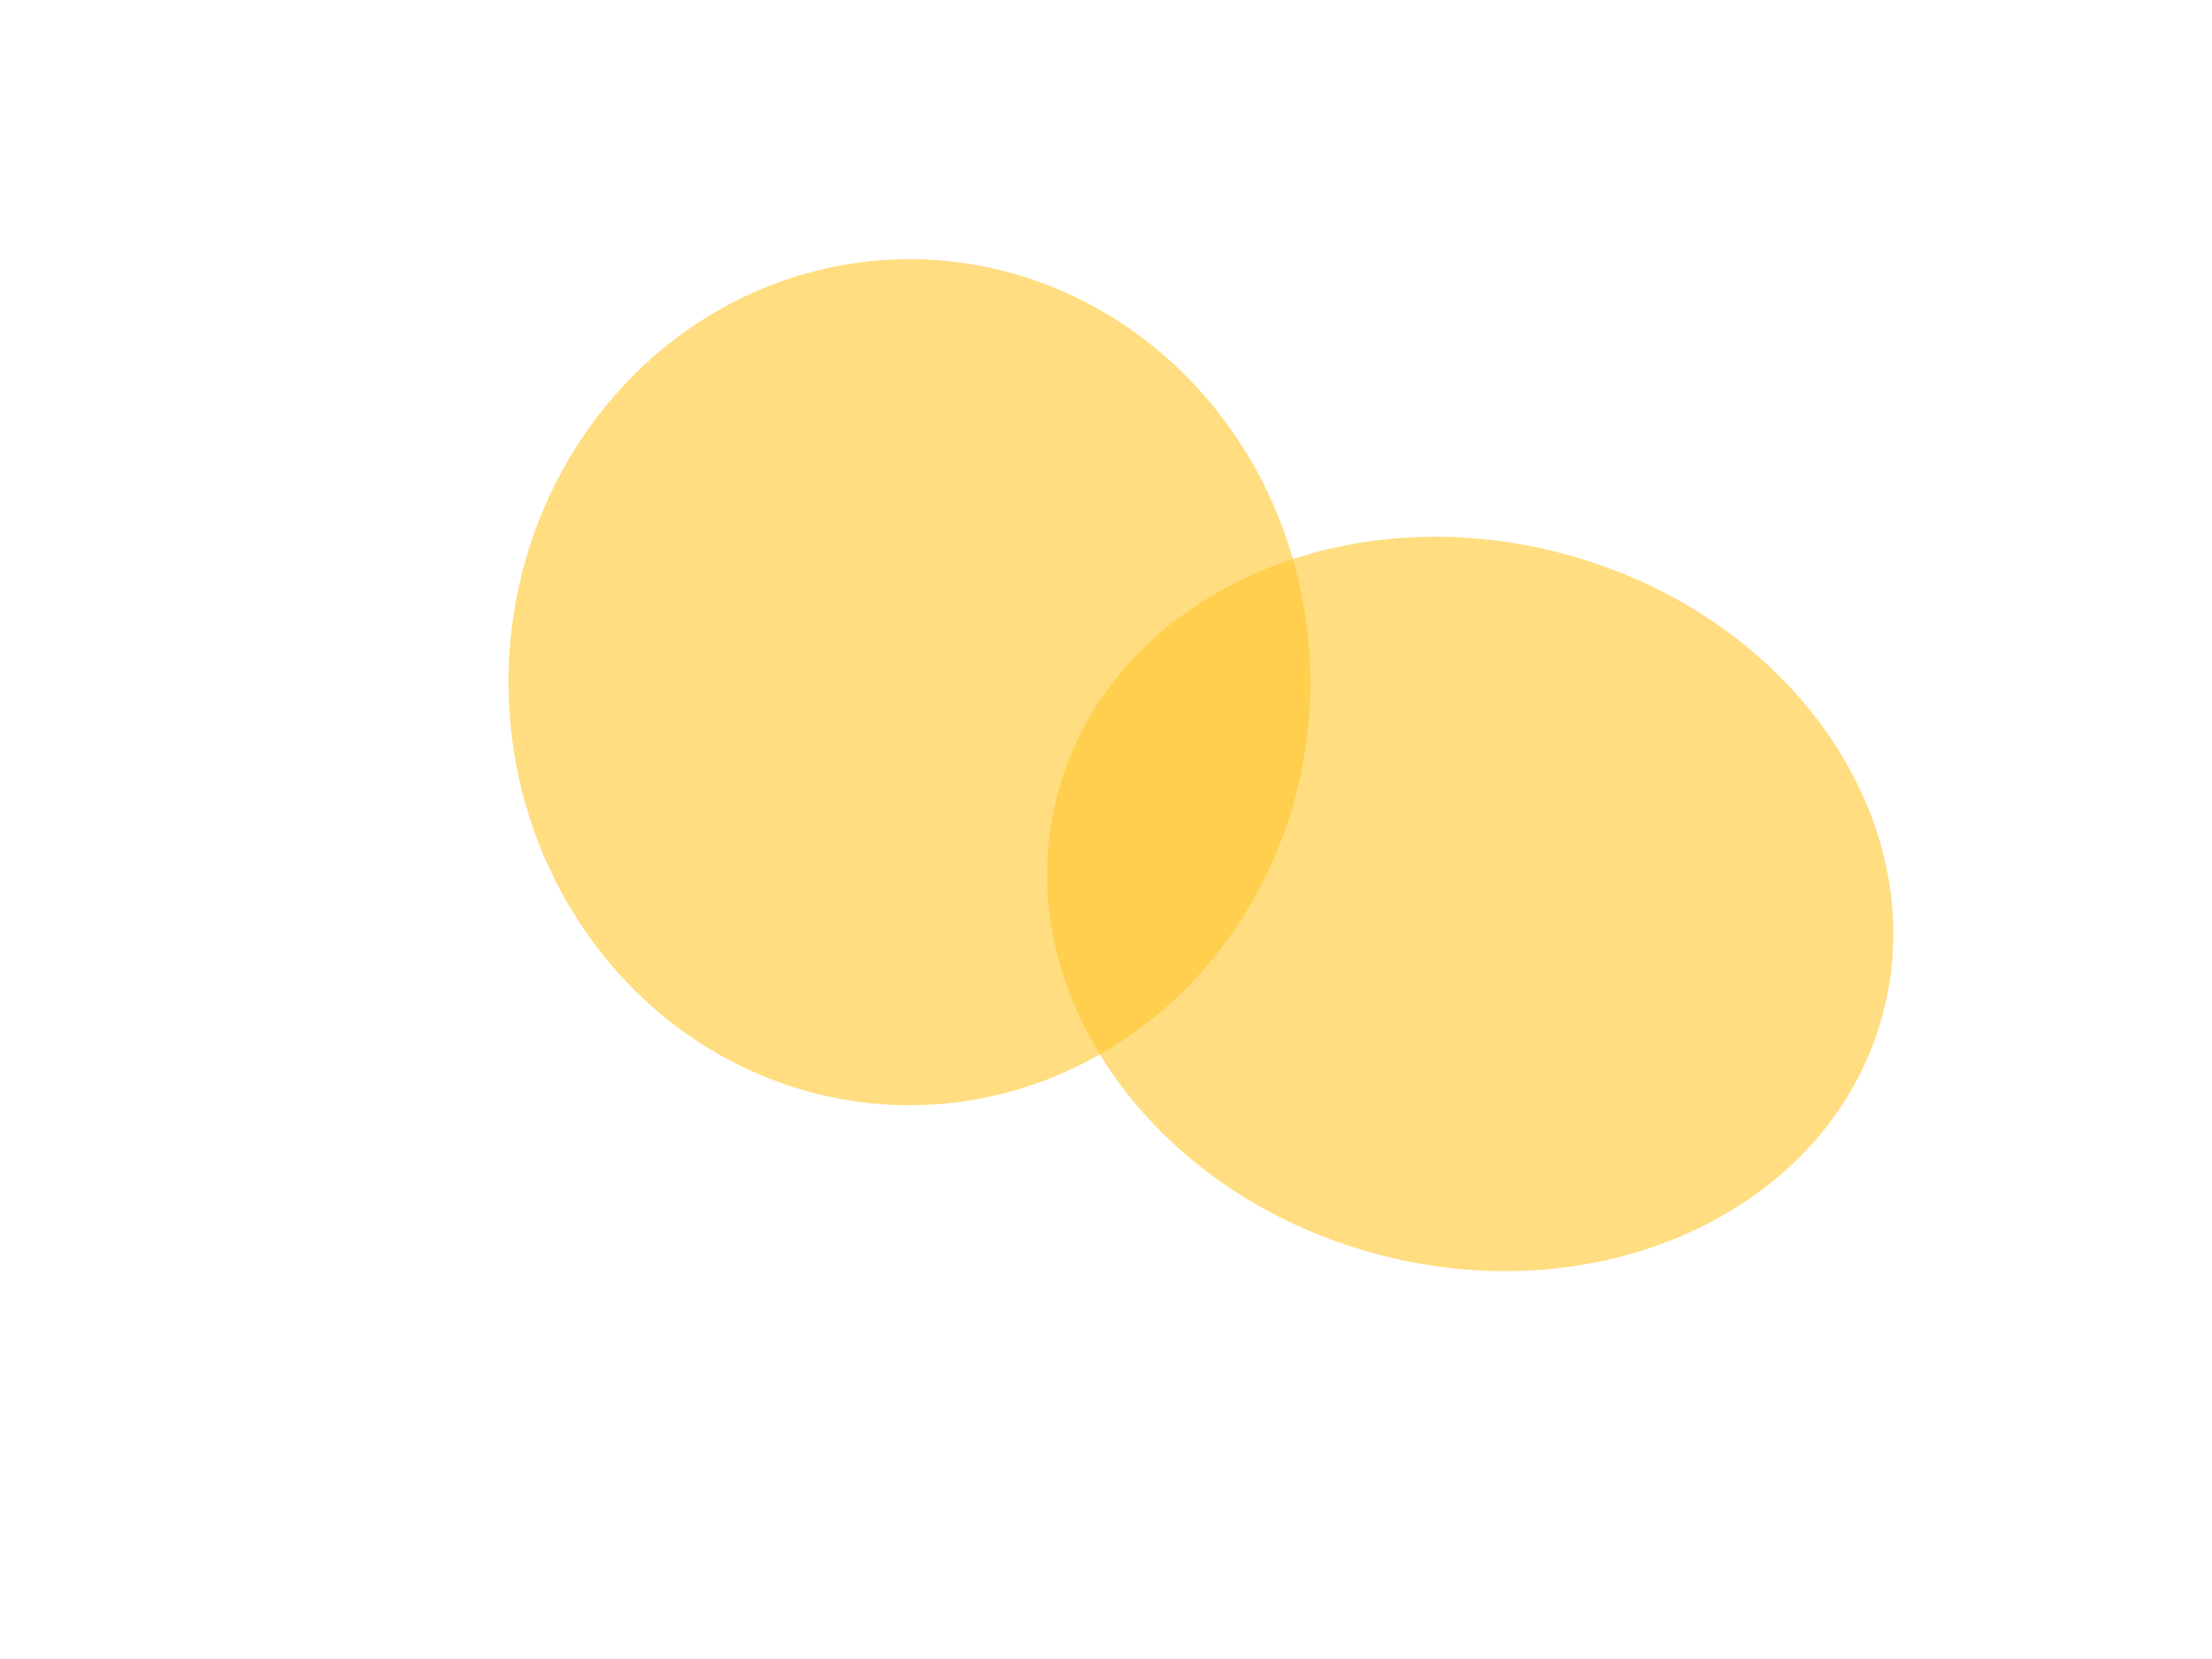
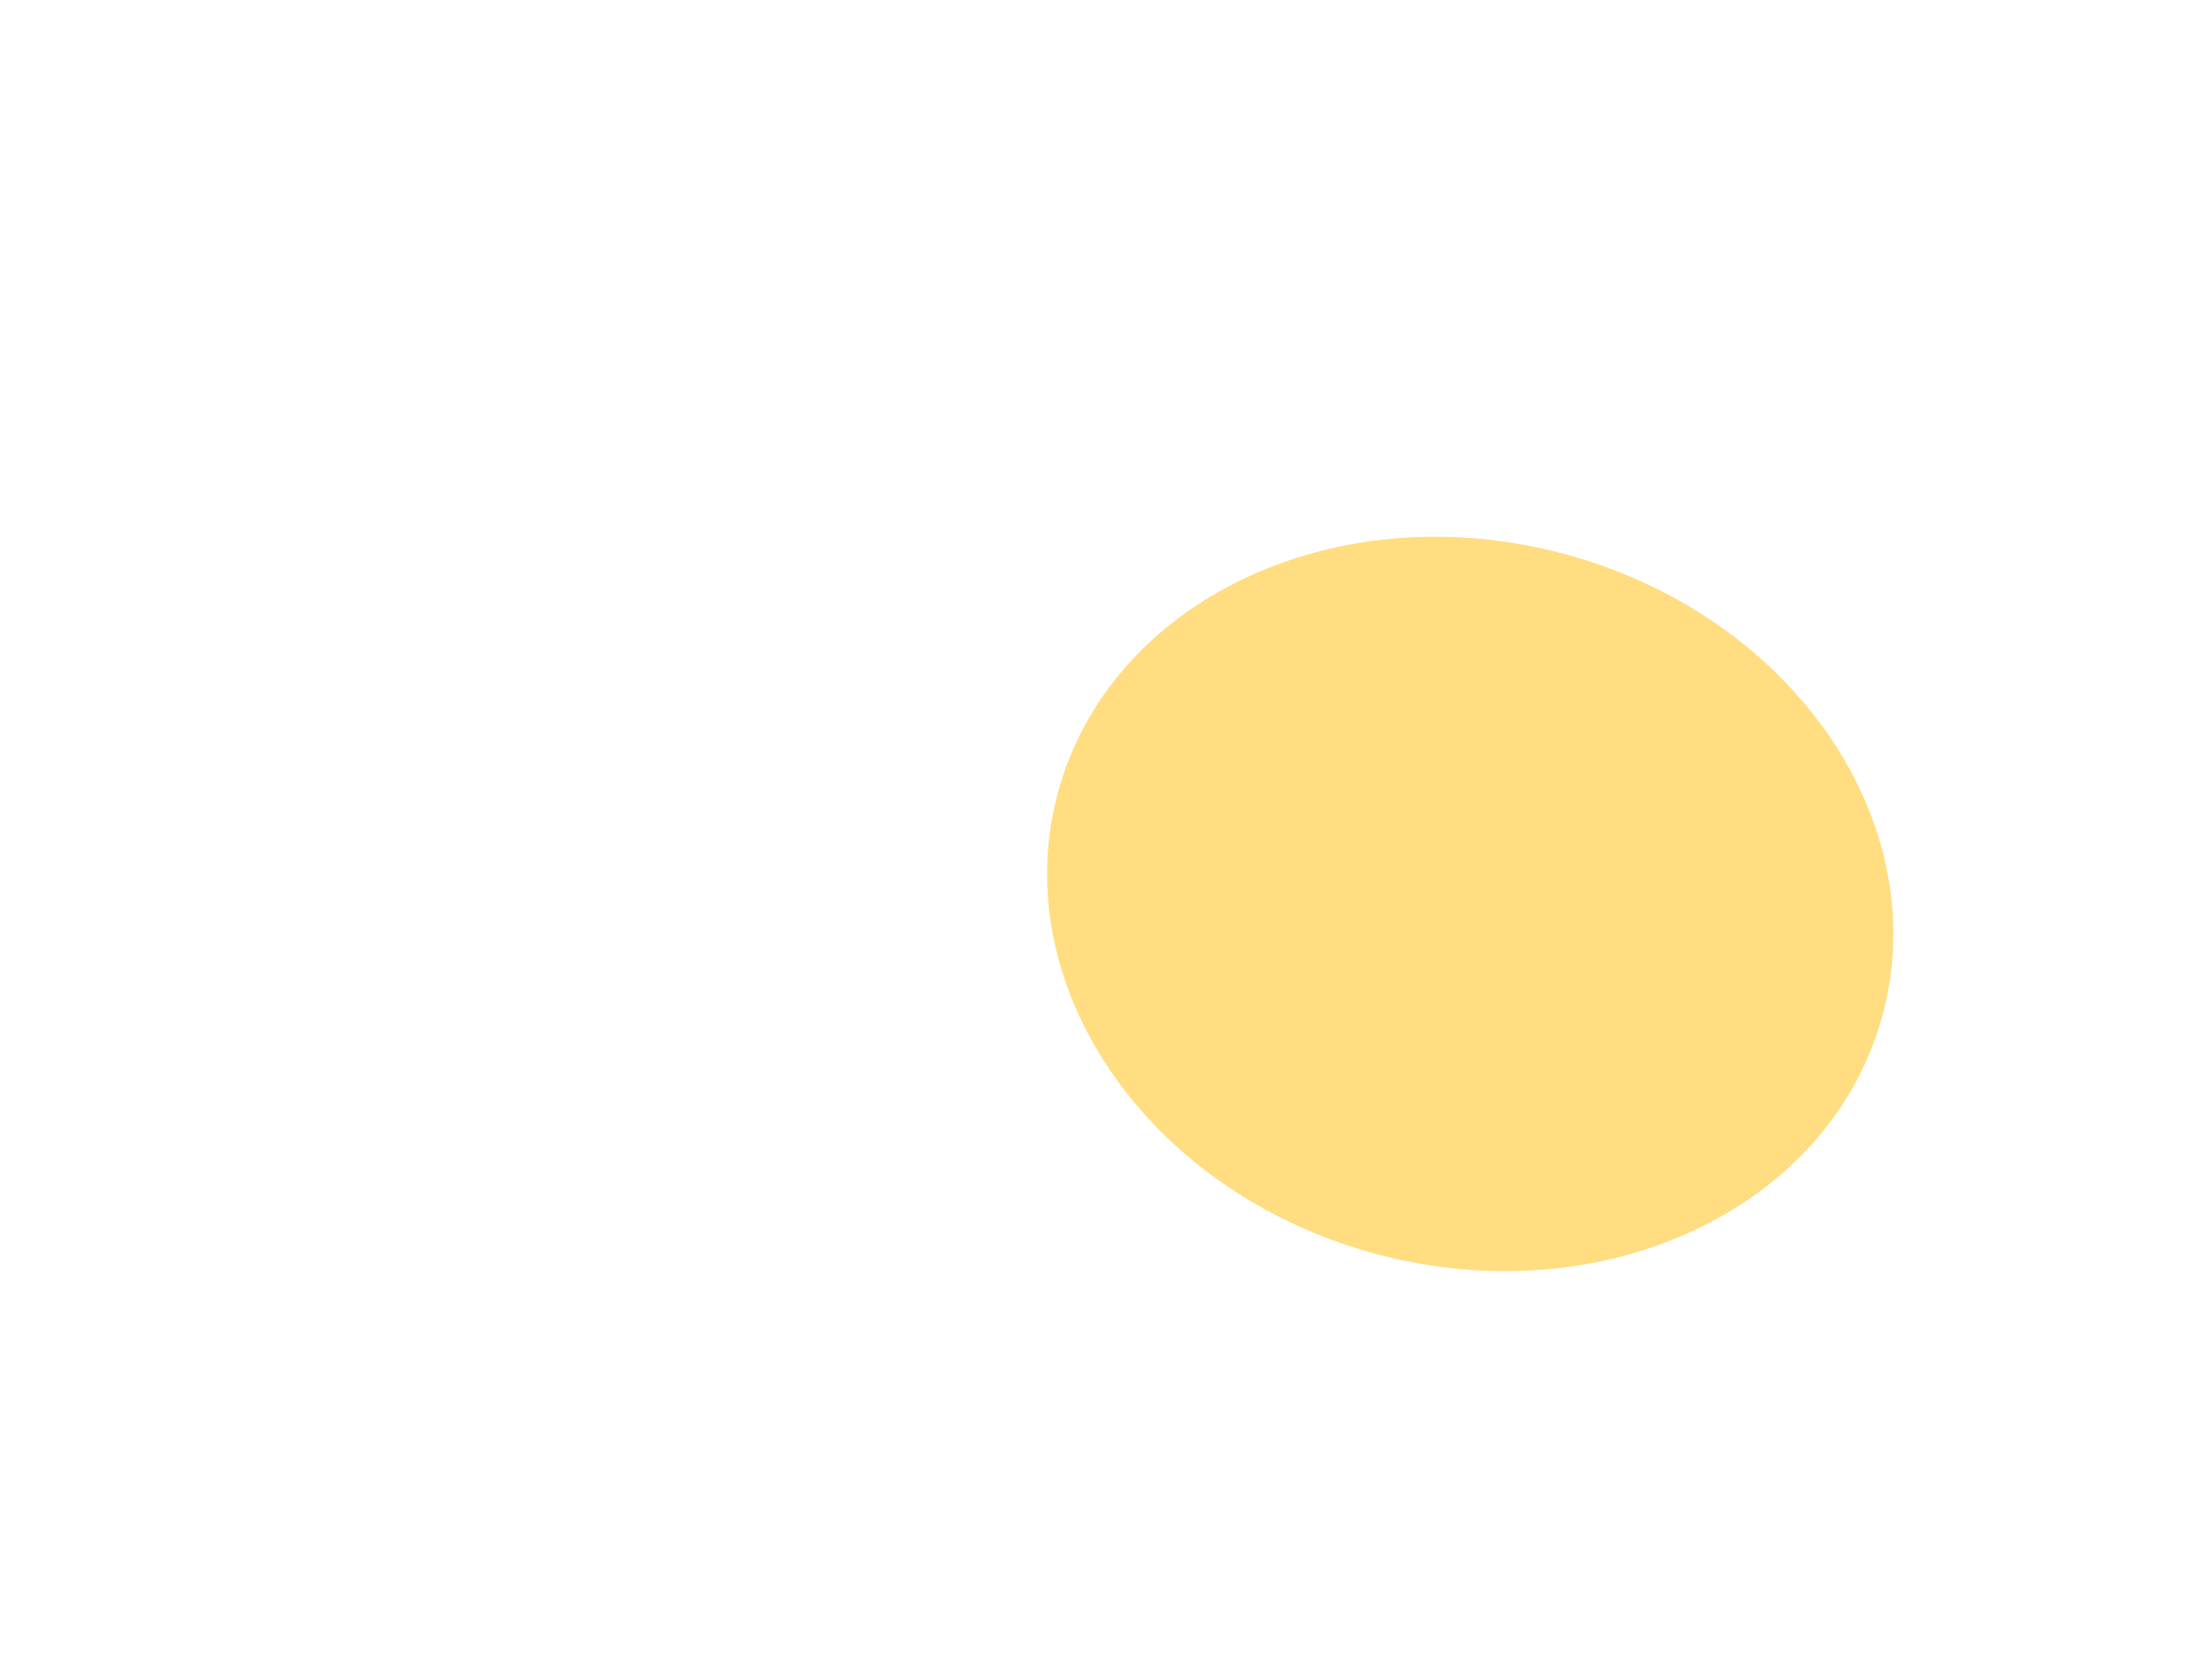
<svg xmlns="http://www.w3.org/2000/svg" version="1.1" id="Layer_1" x="0px" y="0px" viewBox="0 0 2000 1500" style="enable-background:new 0 0 2000 1500;" xml:space="preserve">
  <style type="text/css">
	.st0{opacity:0.6;fill:#FFC72C;enable-background:new    ;}
</style>
  <g id="Group_902" transform="translate(323.246 -723.782)">
    <g id="Group_891">
-       <ellipse id="Ellipse_10" class="st0" cx="499" cy="1340.6" rx="362.5" ry="382.5" />
      <path id="Path_1423" class="st0" d="M1090.9,1224.6c206,55.2,335,241.7,288.1,416.5s-251.8,271.7-457.8,216.5    s-335-241.7-288.1-416.5C679.9,1266.3,884.9,1169.3,1090.9,1224.6z" />
    </g>
  </g>
</svg>